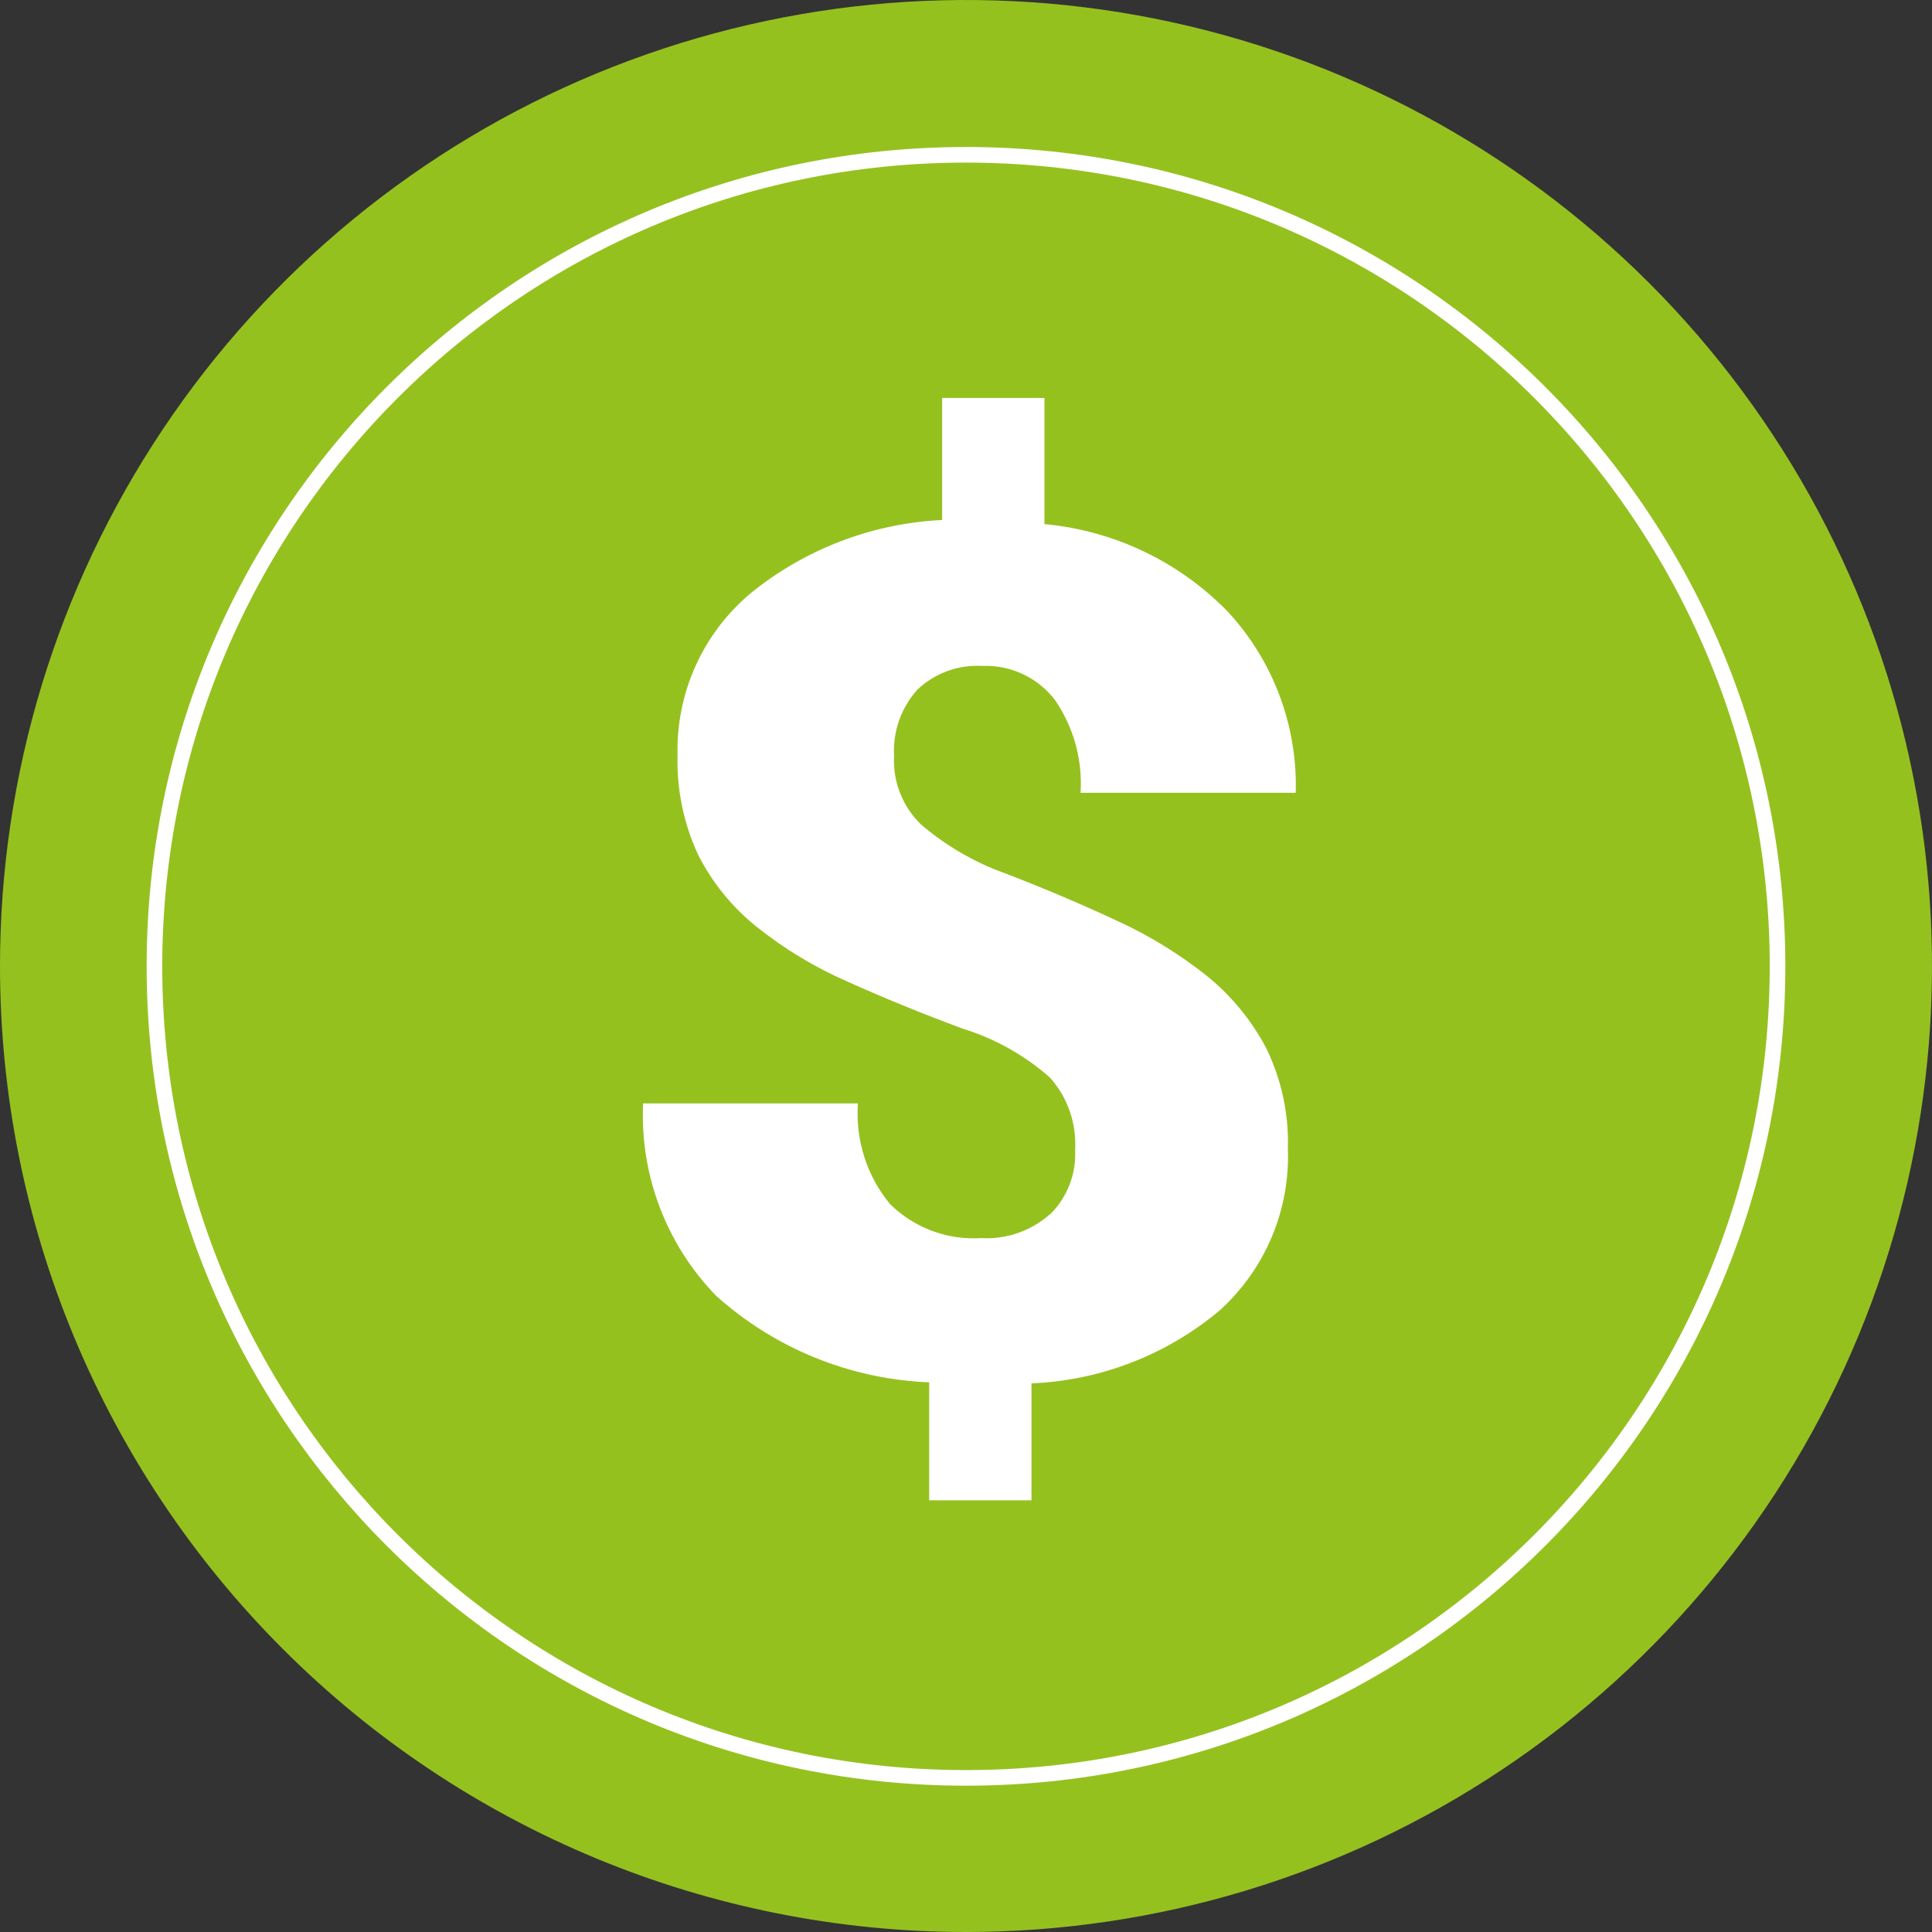
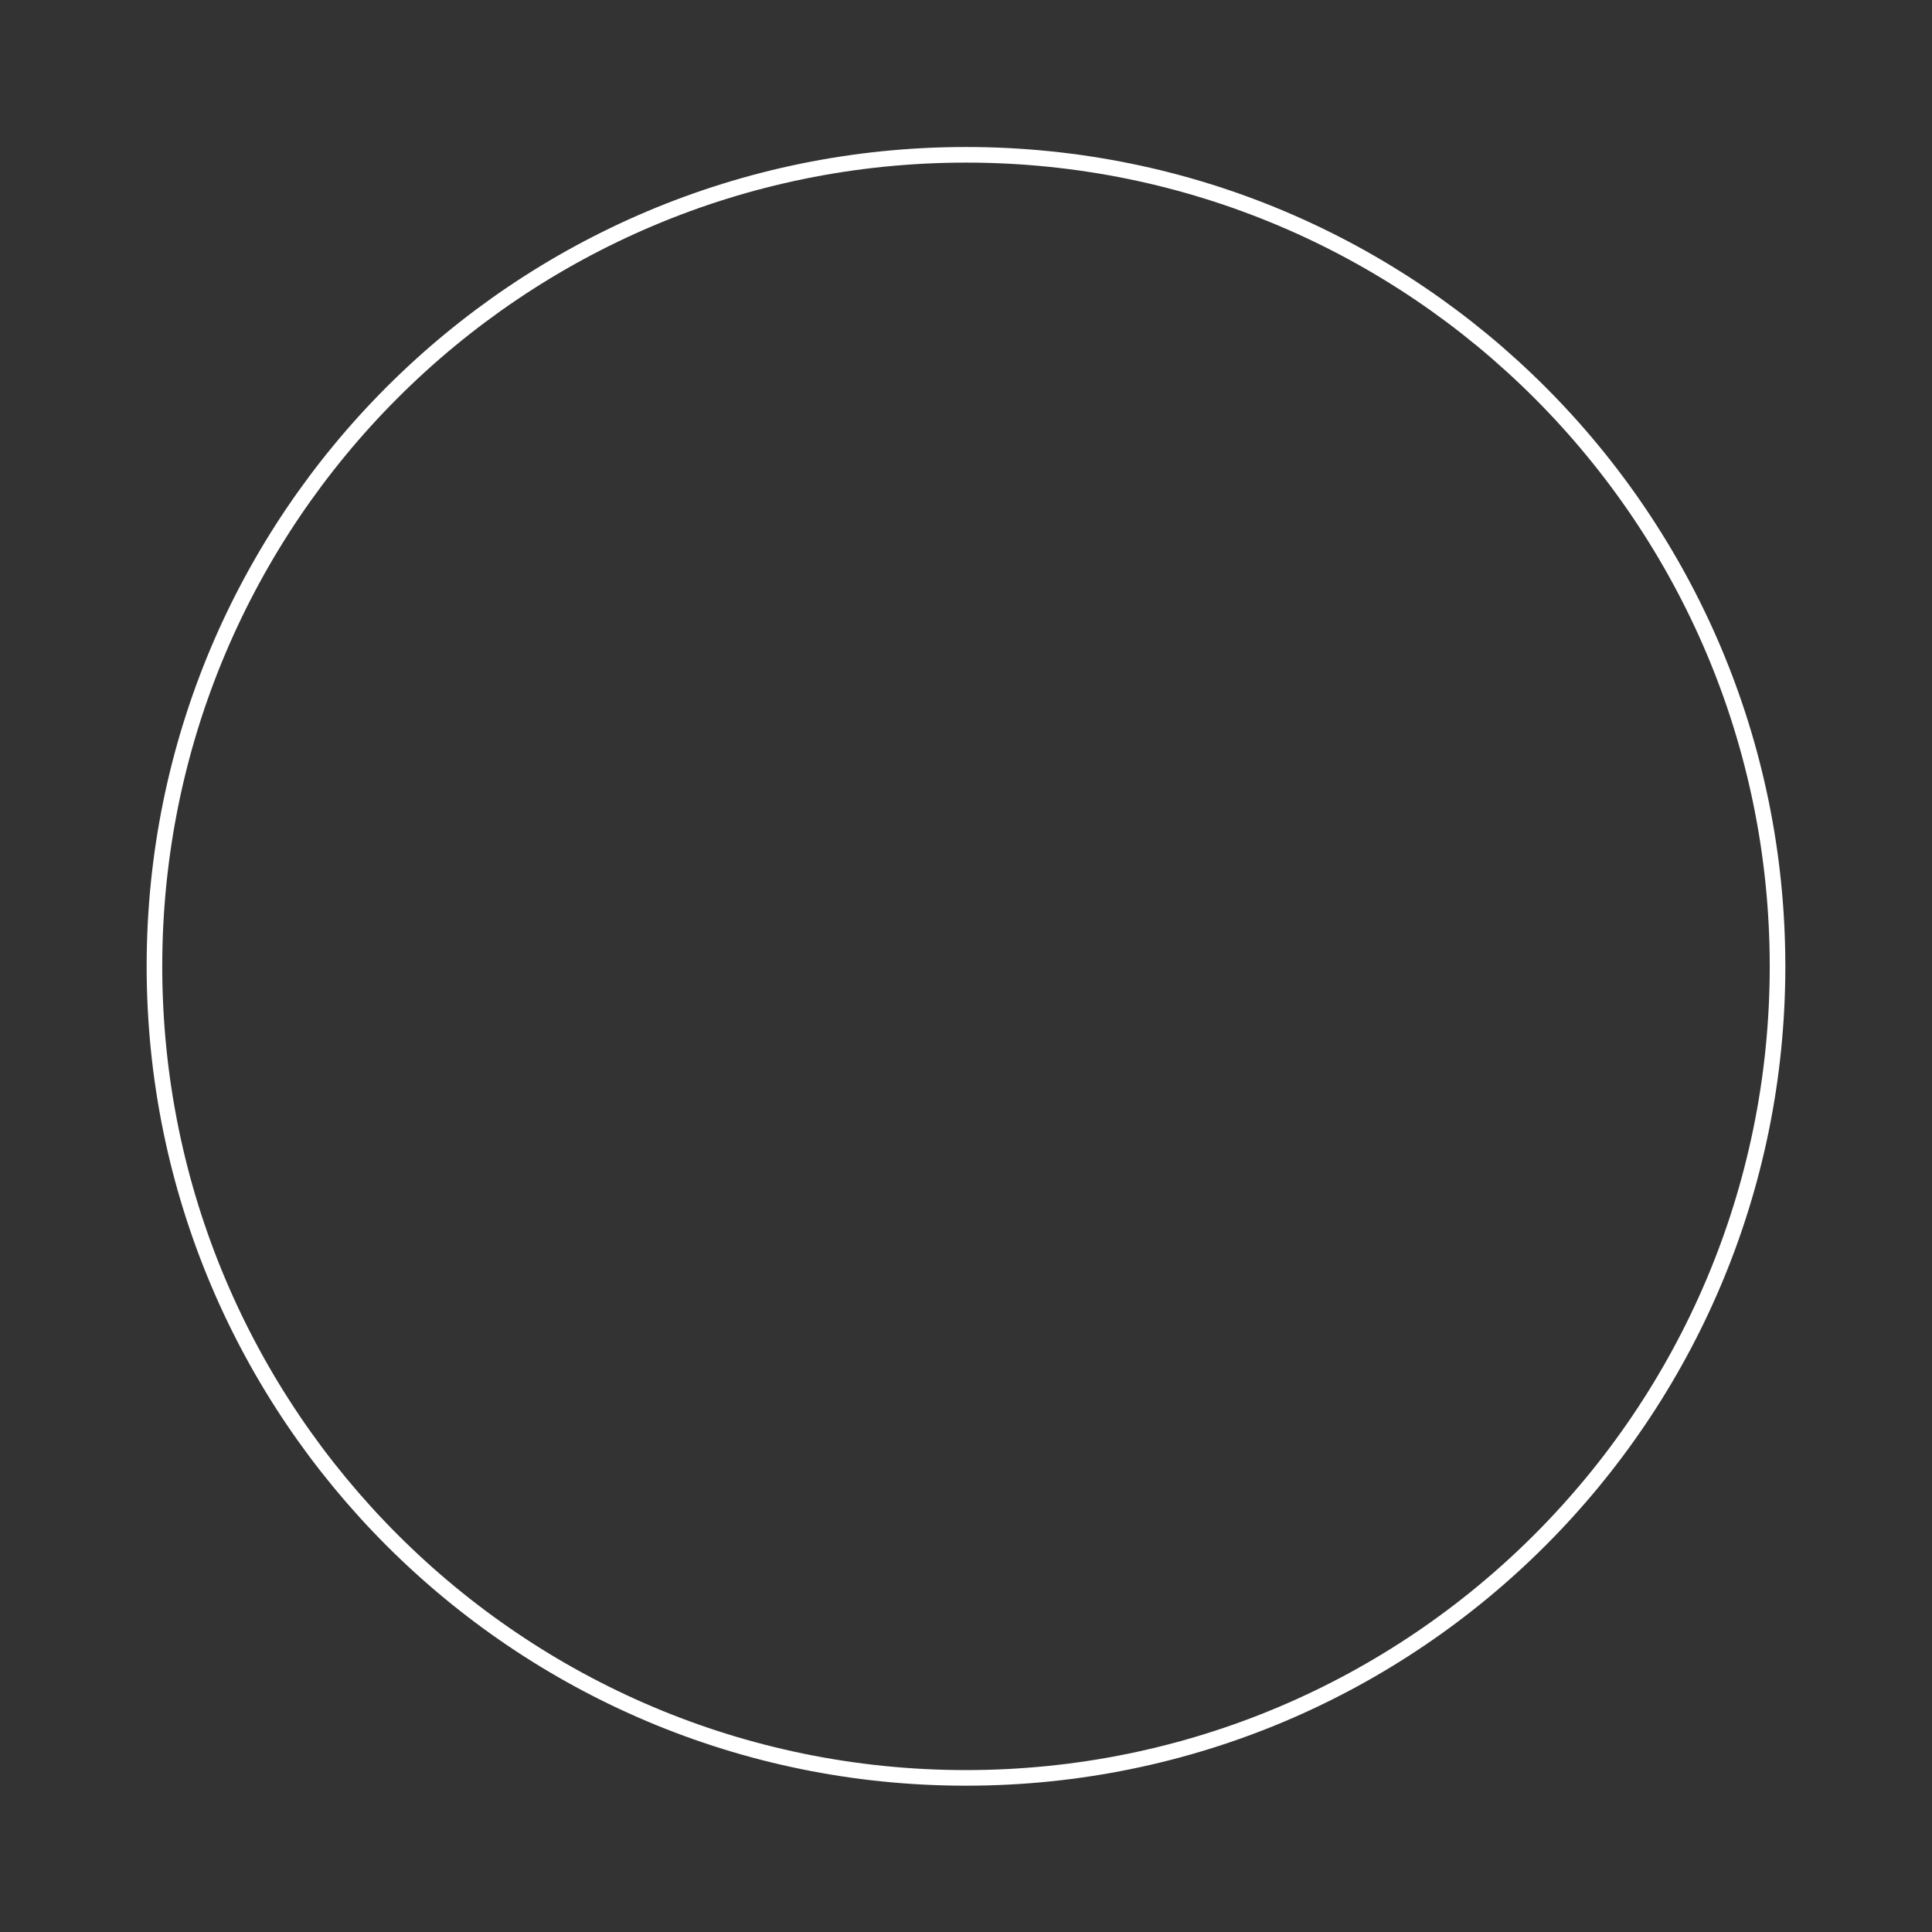
<svg xmlns="http://www.w3.org/2000/svg" width="104" height="104" viewBox="0 0 104 104" fill="none">
  <rect x="0" y="0" width="104" height="104" fill="#333333" stroke="none" />
-   <path d="M52 104C62.285 104 72.338 100.95 80.89 95.236C89.441 89.523 96.106 81.401 100.042 71.9C103.977 62.398 105.007 51.942 103.001 41.855C100.994 31.768 96.042 22.503 88.77 15.23C81.497 7.958 72.232 3.006 62.145 0.999C52.058 -1.007 41.602 0.023 32.1 3.958C22.599 7.894 14.477 14.559 8.764 23.11C3.05 31.662 0 41.715 0 52C0 65.791 5.479 79.018 15.23 88.77C24.982 98.522 38.209 104 52 104Z" fill="#95C11F" />
  <path d="M52 95.704C76.126 95.704 95.685 76.145 95.685 52.018C95.685 27.892 76.126 8.333 52 8.333C27.873 8.333 8.314 27.892 8.314 52.018C8.314 76.145 27.873 95.704 52 95.704Z" stroke="white" stroke-width="0.84" />
-   <path d="M56.497 65.381C55.487 66.269 54.169 66.724 52.826 66.647C51.923 66.706 51.018 66.573 50.17 66.257C49.322 65.94 48.551 65.448 47.907 64.812C46.658 63.295 46.041 61.357 46.182 59.397H34.618C34.531 61.299 34.835 63.199 35.511 64.98C36.186 66.76 37.219 68.383 38.546 69.749C41.709 72.593 45.767 74.242 50.018 74.412V80.763H55.524V74.467C59.243 74.314 62.806 72.932 65.656 70.539C66.866 69.444 67.822 68.098 68.456 66.595C69.09 65.092 69.387 63.469 69.327 61.838C69.383 59.973 68.986 58.121 68.171 56.442C67.375 54.925 66.276 53.588 64.941 52.514C63.458 51.336 61.837 50.343 60.113 49.559C58.229 48.678 56.222 47.827 54.093 47.007C52.433 46.411 50.896 45.515 49.559 44.364C49.074 43.889 48.695 43.316 48.448 42.683C48.201 42.05 48.092 41.372 48.127 40.693C48.091 40.047 48.182 39.4 48.396 38.788C48.611 38.177 48.943 37.615 49.375 37.132C49.84 36.688 50.391 36.345 50.994 36.124C51.597 35.903 52.24 35.809 52.881 35.847C53.632 35.817 54.38 35.968 55.06 36.287C55.741 36.607 56.334 37.086 56.791 37.683C57.796 39.146 58.28 40.904 58.167 42.676H69.75C69.854 39.065 68.536 35.558 66.079 32.911C63.455 30.224 59.961 28.559 56.222 28.212V21.42H50.715V27.991C46.935 28.174 43.313 29.564 40.381 31.956C39.122 33.019 38.117 34.35 37.44 35.853C36.763 37.355 36.432 38.991 36.472 40.638C36.42 42.486 36.797 44.32 37.573 45.998C38.335 47.506 39.411 48.833 40.73 49.889C42.227 51.085 43.874 52.079 45.631 52.844C47.528 53.701 49.596 54.545 51.835 55.377C53.572 55.913 55.174 56.814 56.534 58.02C57.474 59.084 57.956 60.476 57.874 61.893C57.907 62.533 57.805 63.173 57.574 63.771C57.343 64.369 56.989 64.911 56.534 65.362" fill="white" />
</svg>